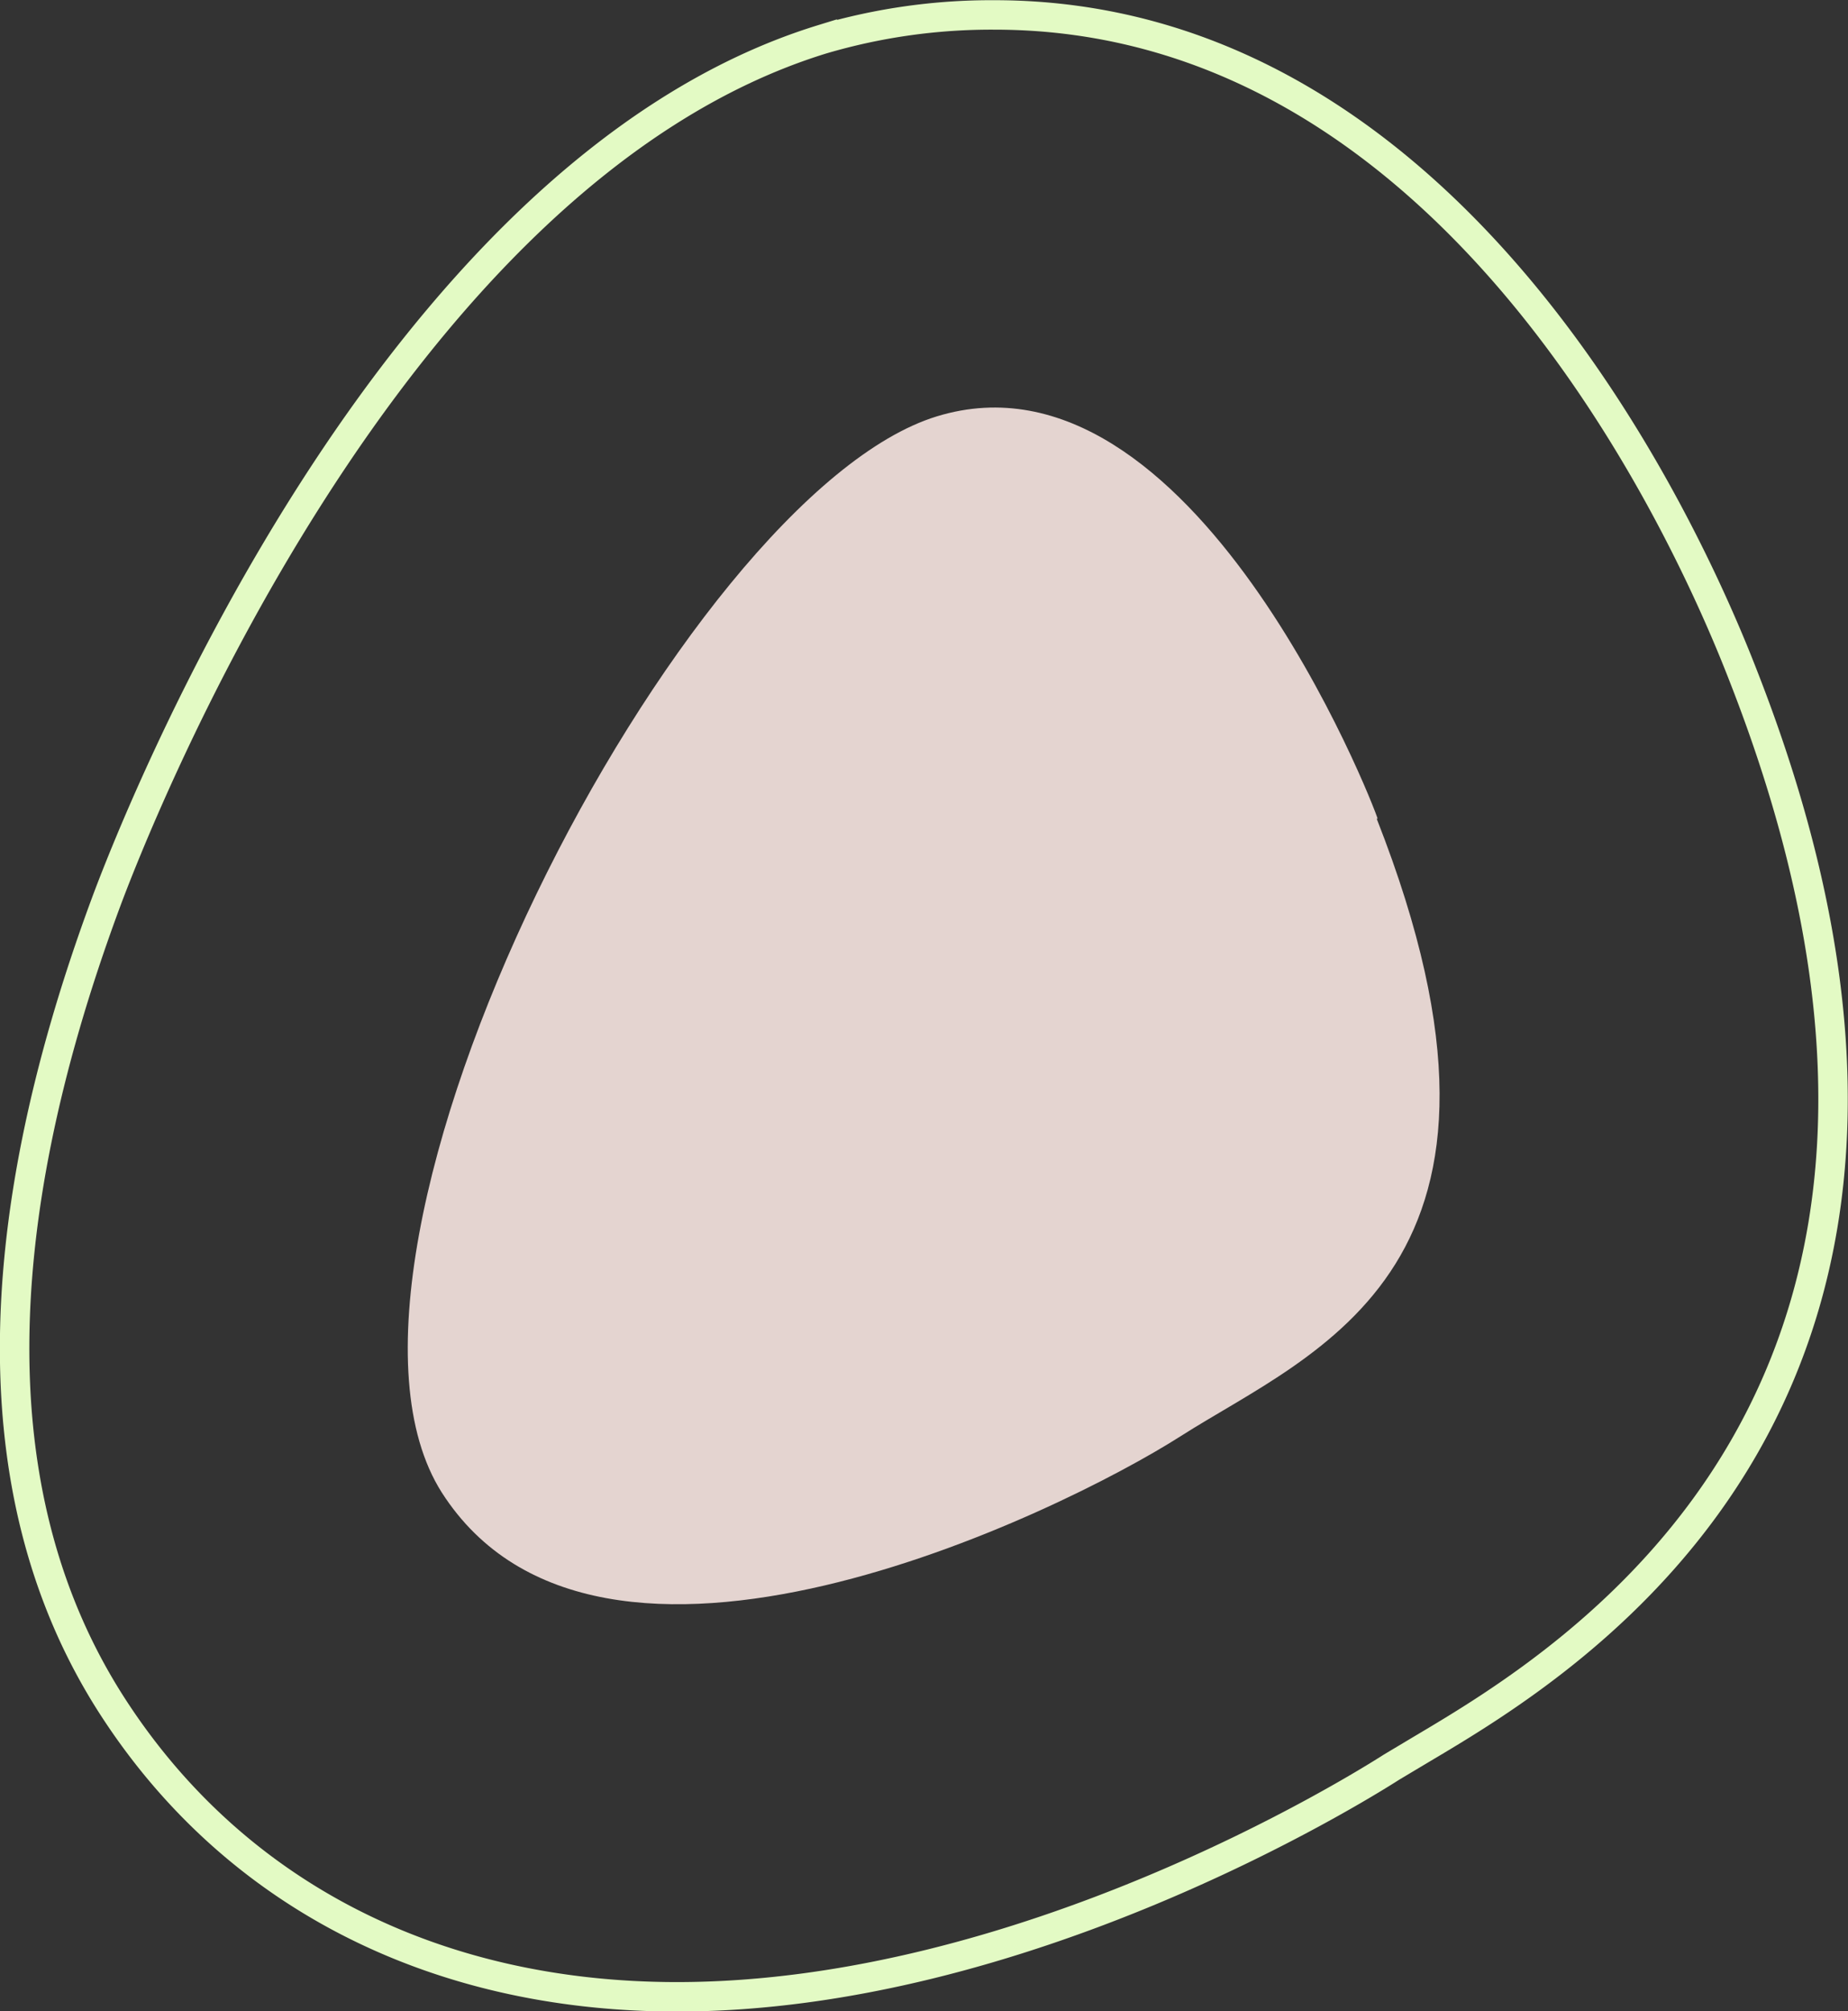
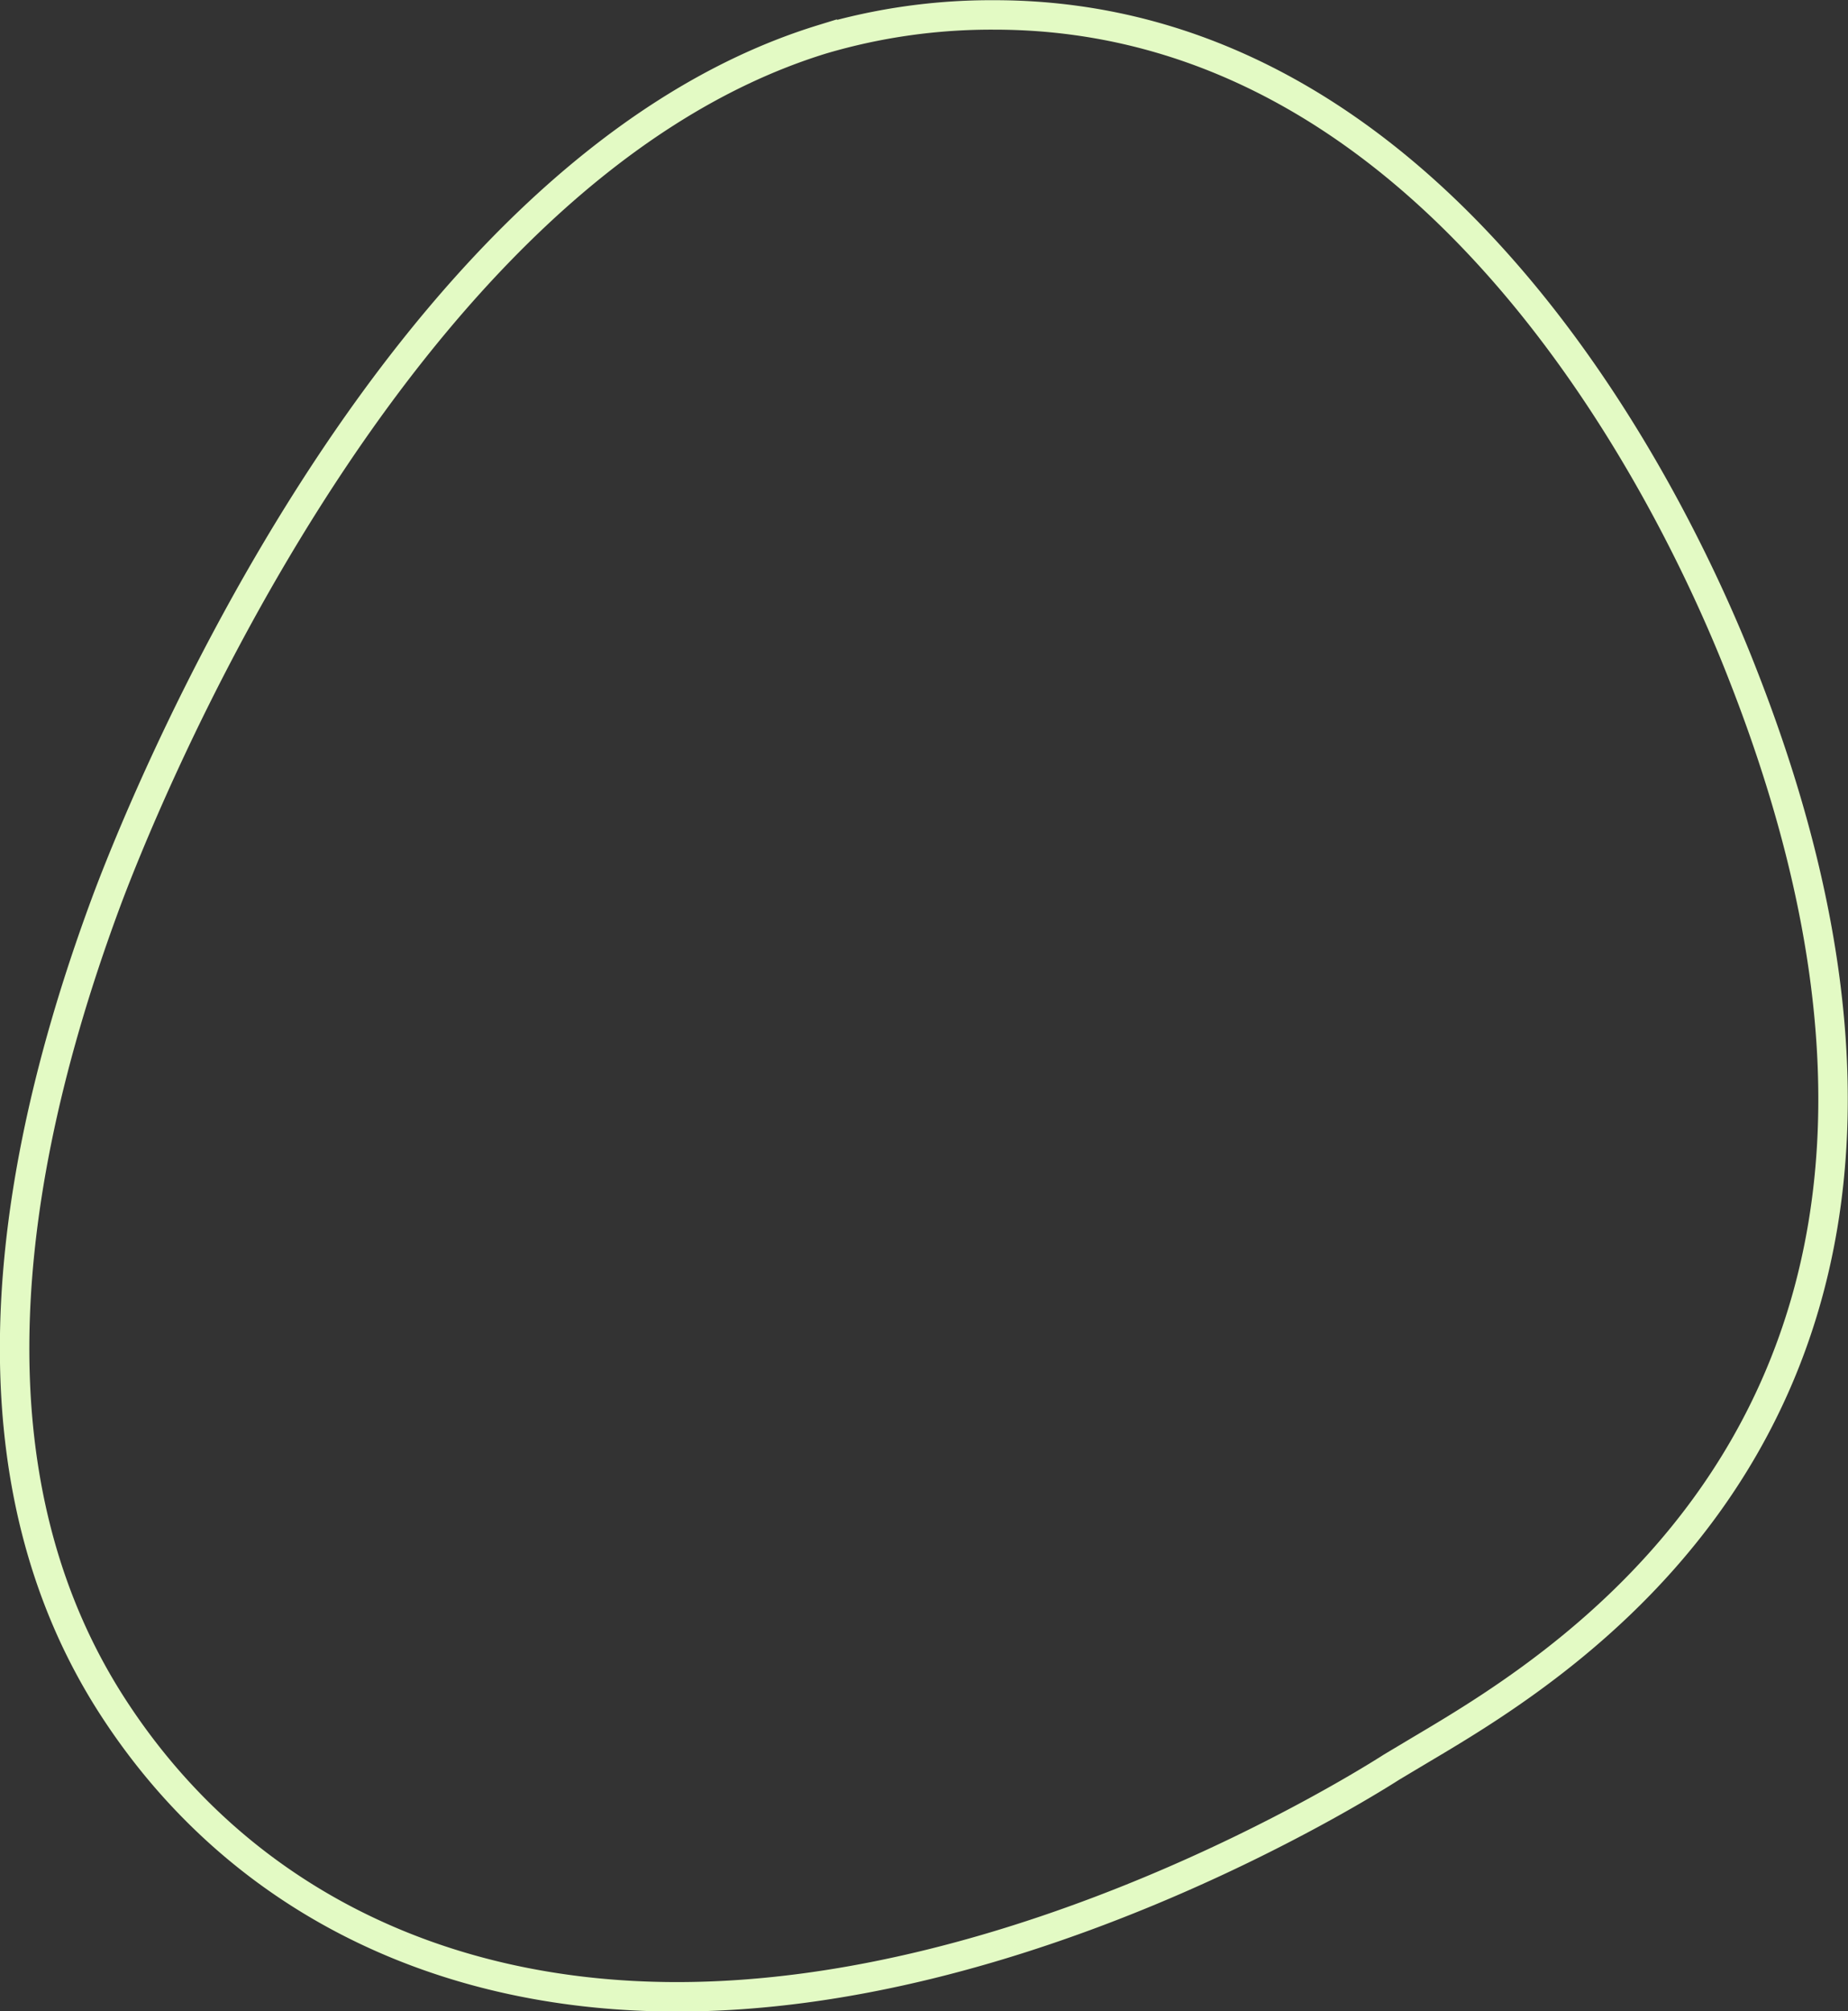
<svg xmlns="http://www.w3.org/2000/svg" viewBox="0 0 47.06 51.21">
  <rect x="0" y="0" width="47.06" height="51.21" fill="#333333" stroke="none" />
  <defs>
    <style>.cls-1{fill:none;stroke:#e3fac4;stroke-miterlimit:10;stroke-width:0.75px;}.cls-2{fill:#e4d4d0;}</style>
  </defs>
  <g id="Слой_2" data-name="Слой 2">
    <g id="Слой_1-2" data-name="Слой 1">
      <path class="cls-1" d="M17.24,50.84c-6.24,0-11.36-2.66-14.43-7.48C-.4,38.31-.44,31.46,2.69,23c.7-1.89,7.16-18.59,18.25-22A15.24,15.24,0,0,1,25.32.38C36.94.38,42.86,13.25,44.39,17.2,51.54,35.45,40,42.28,36.21,44.53l-.77.46c-.94.6-9.4,5.85-18.2,5.85Z" />
-       <path class="cls-2" d="M35.08,20.84C35,20.54,30.37,8.61,23.86,10.6S7.38,31.9,11.25,38c4,6.25,15.72.54,18.81-1.43,3.43-2.19,9.5-4.27,5-15.72" />
    </g>
  </g>
</svg>